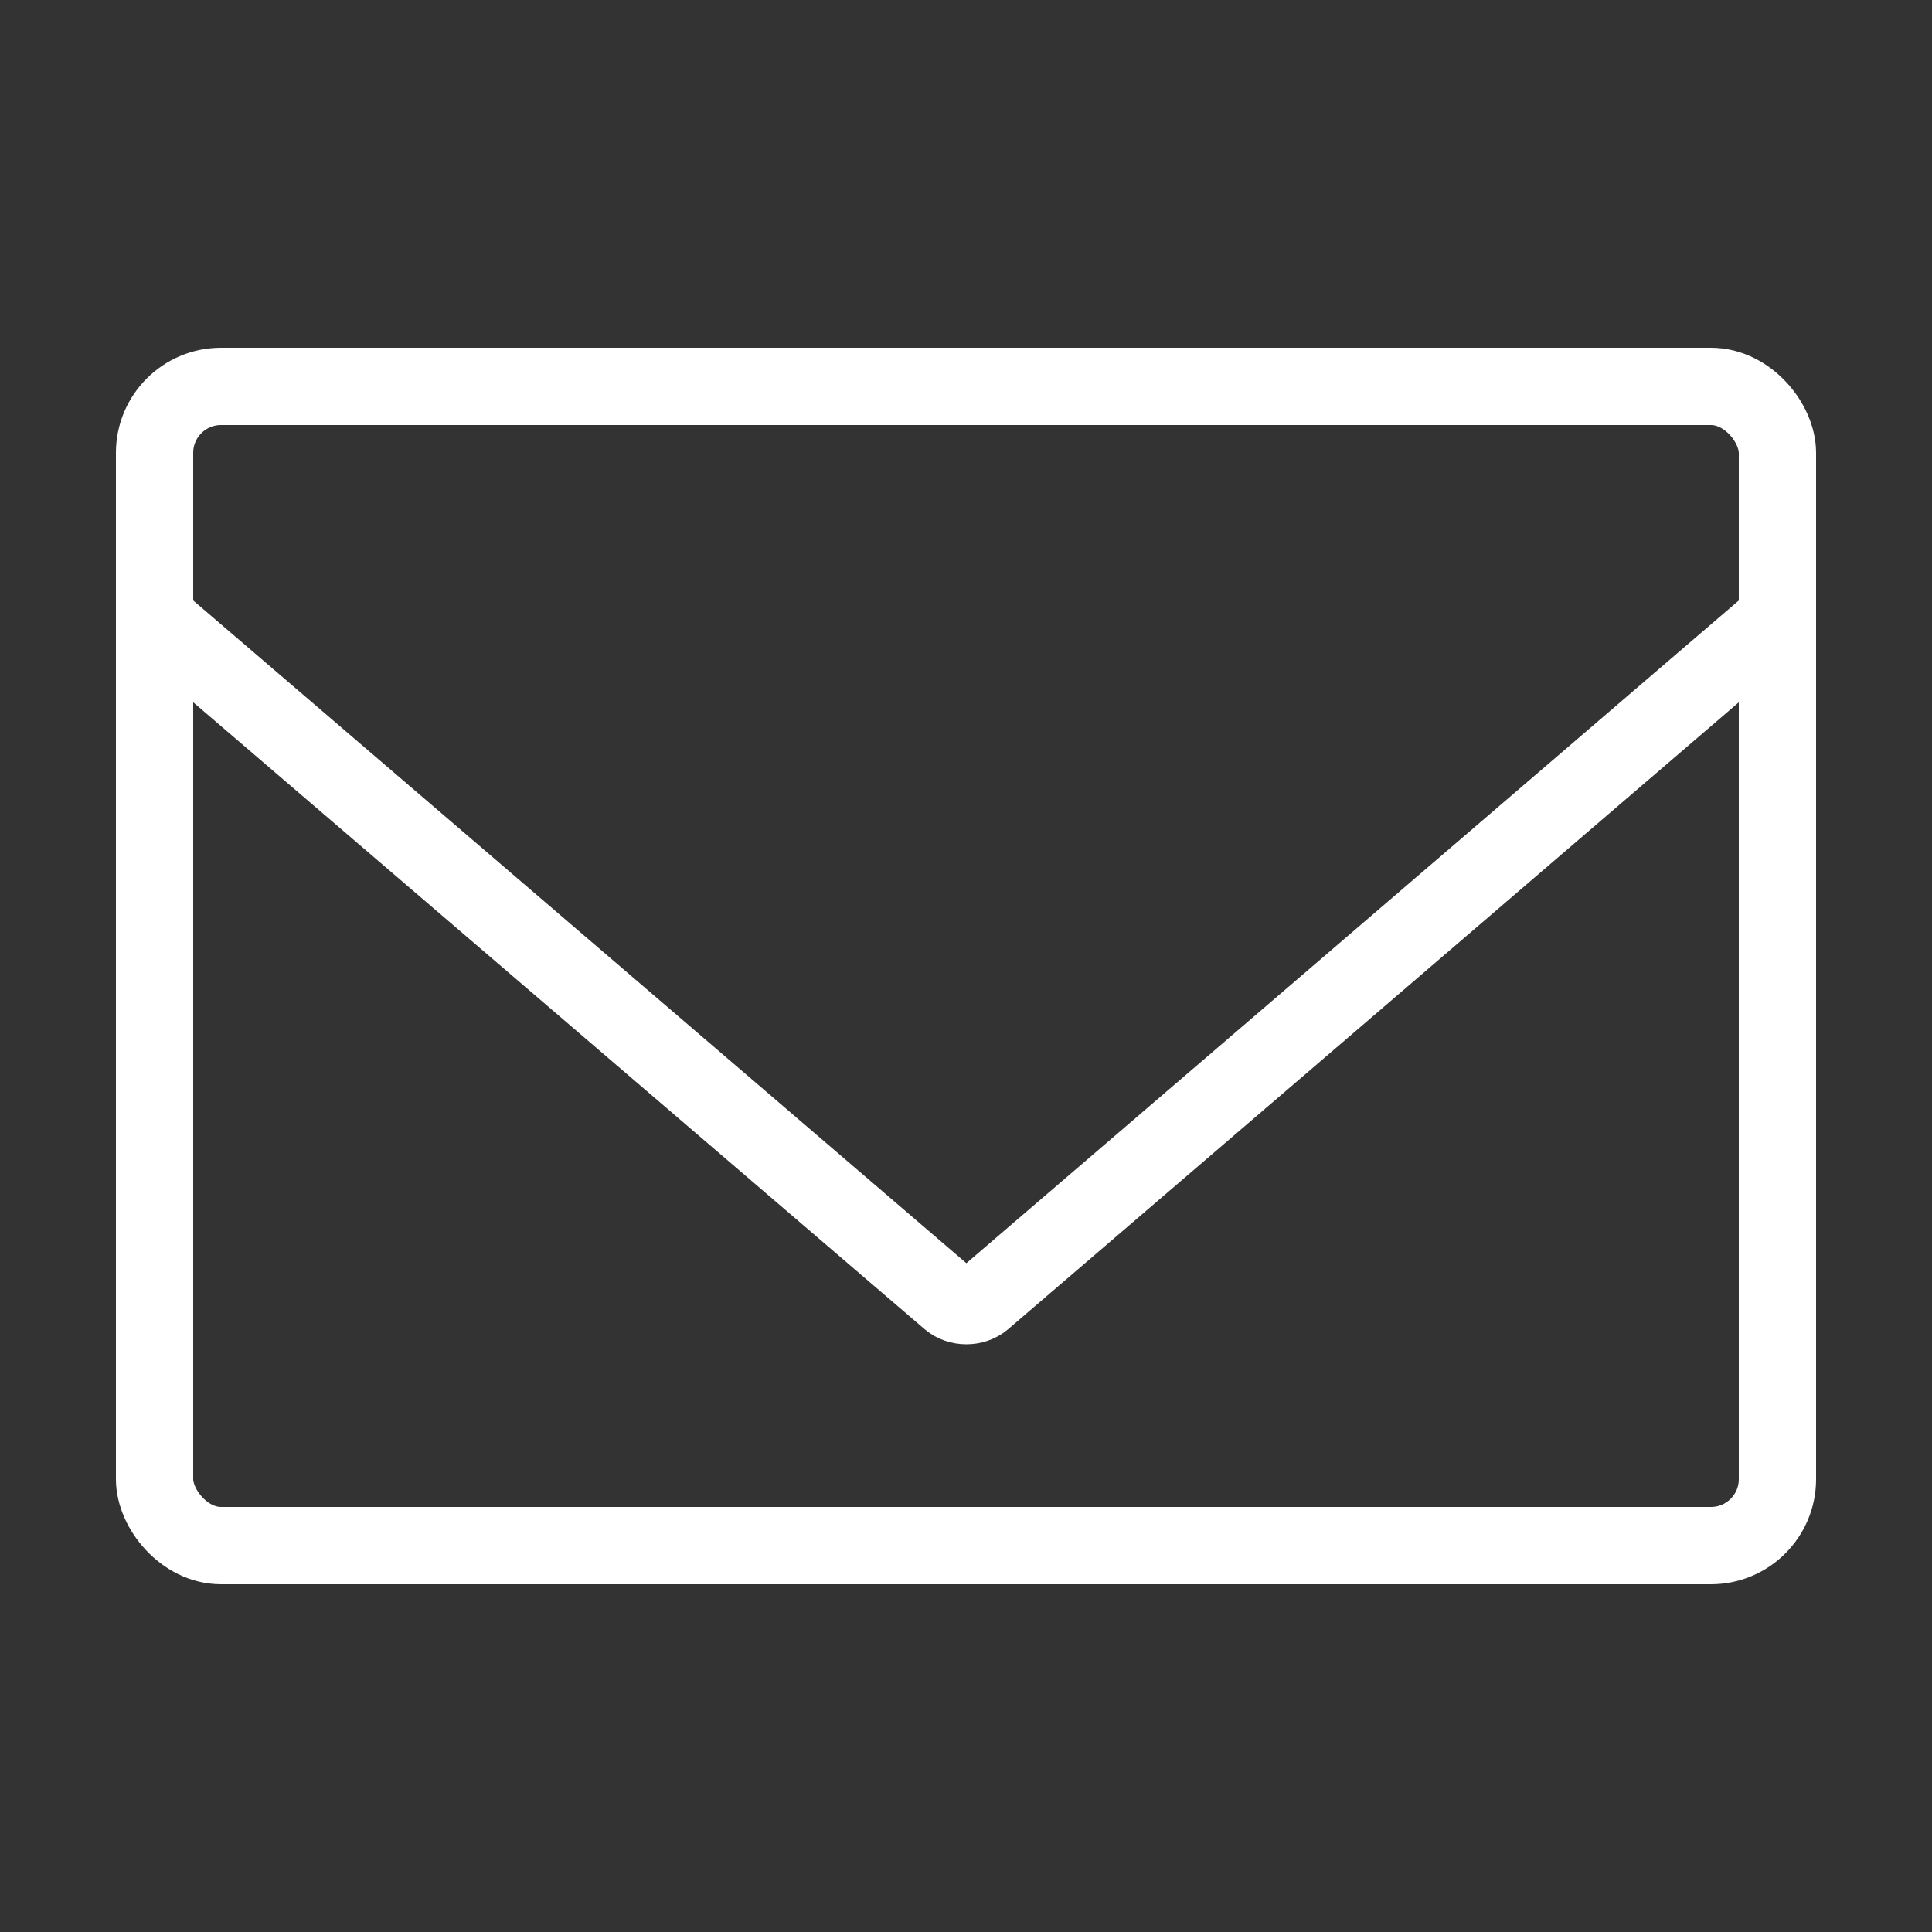
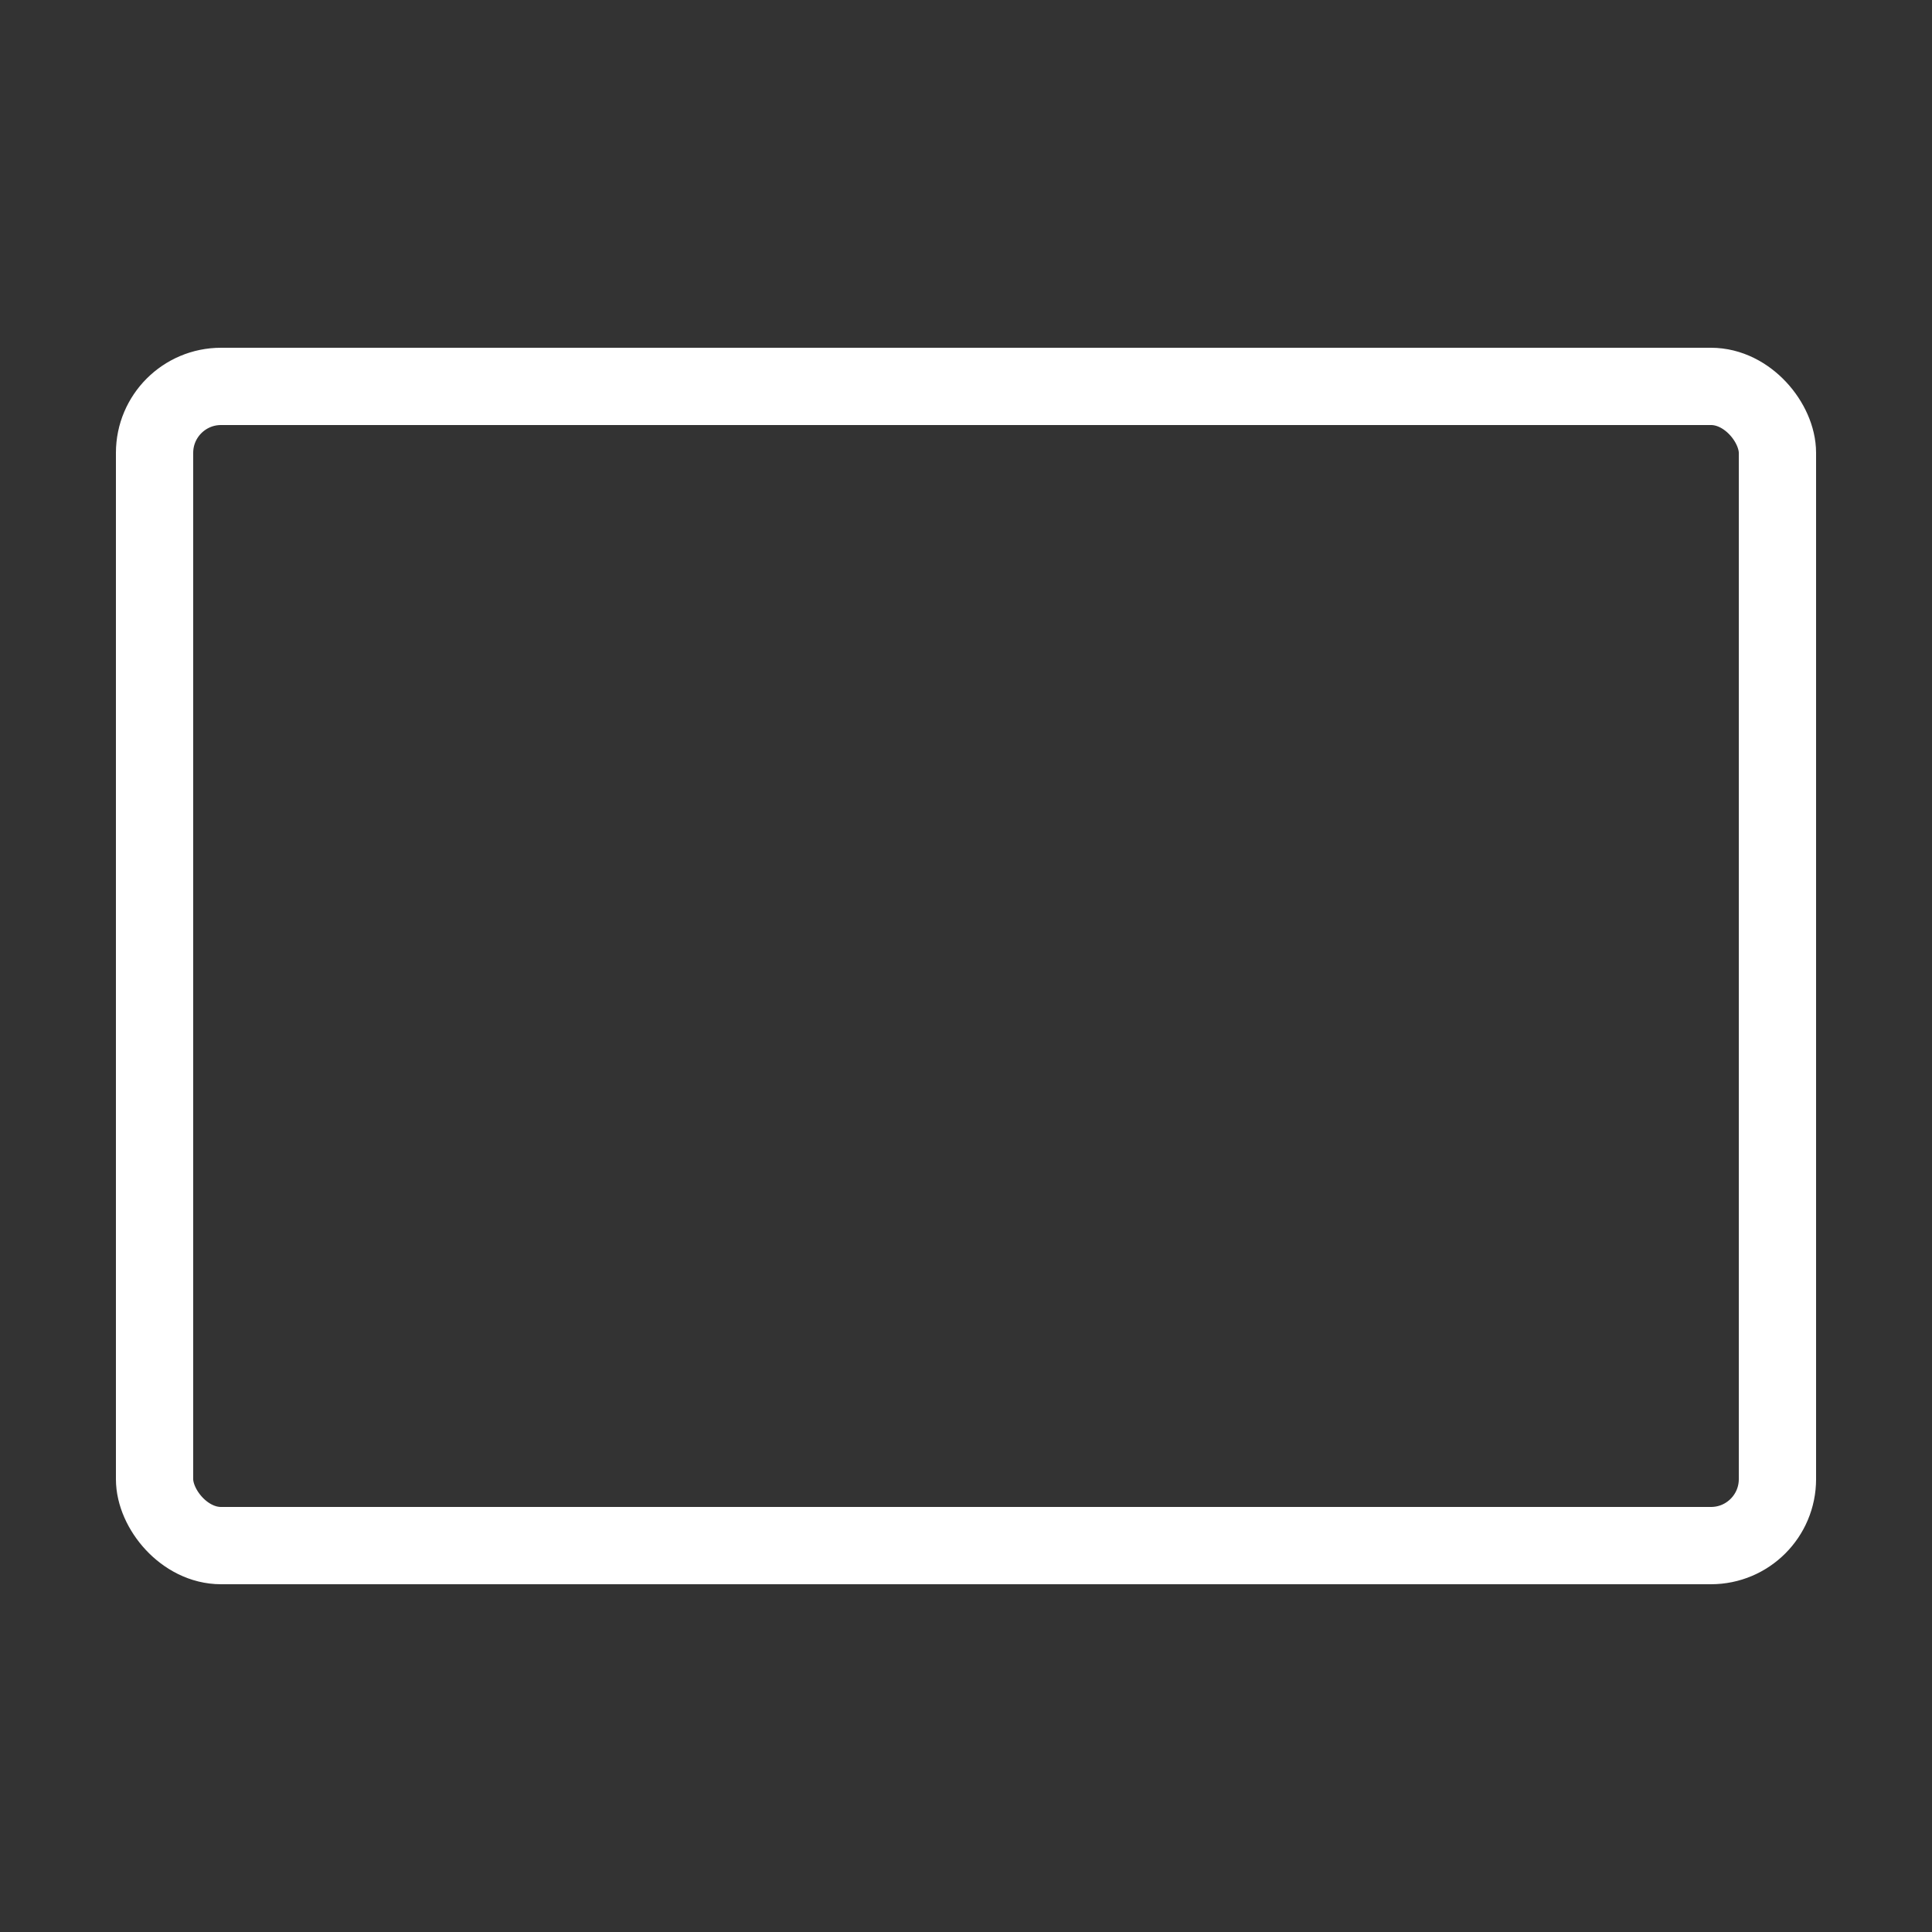
<svg xmlns="http://www.w3.org/2000/svg" id="svg" viewBox="0 0 25 25">
  <rect x="0" y="0" width="25" height="25" fill="#333333" stroke="none" />
  <defs>
    <style>.cls-1{fill:none;stroke:#fff;stroke-miterlimit:10}</style>
  </defs>
-   <path d="m23 8-10.28 8.82c-.12.1-.31.1-.43 0L2 8" class="cls-1" />
  <rect width="21" height="15" x="2" y="5" class="cls-1" rx=".86" ry=".86" />
</svg>